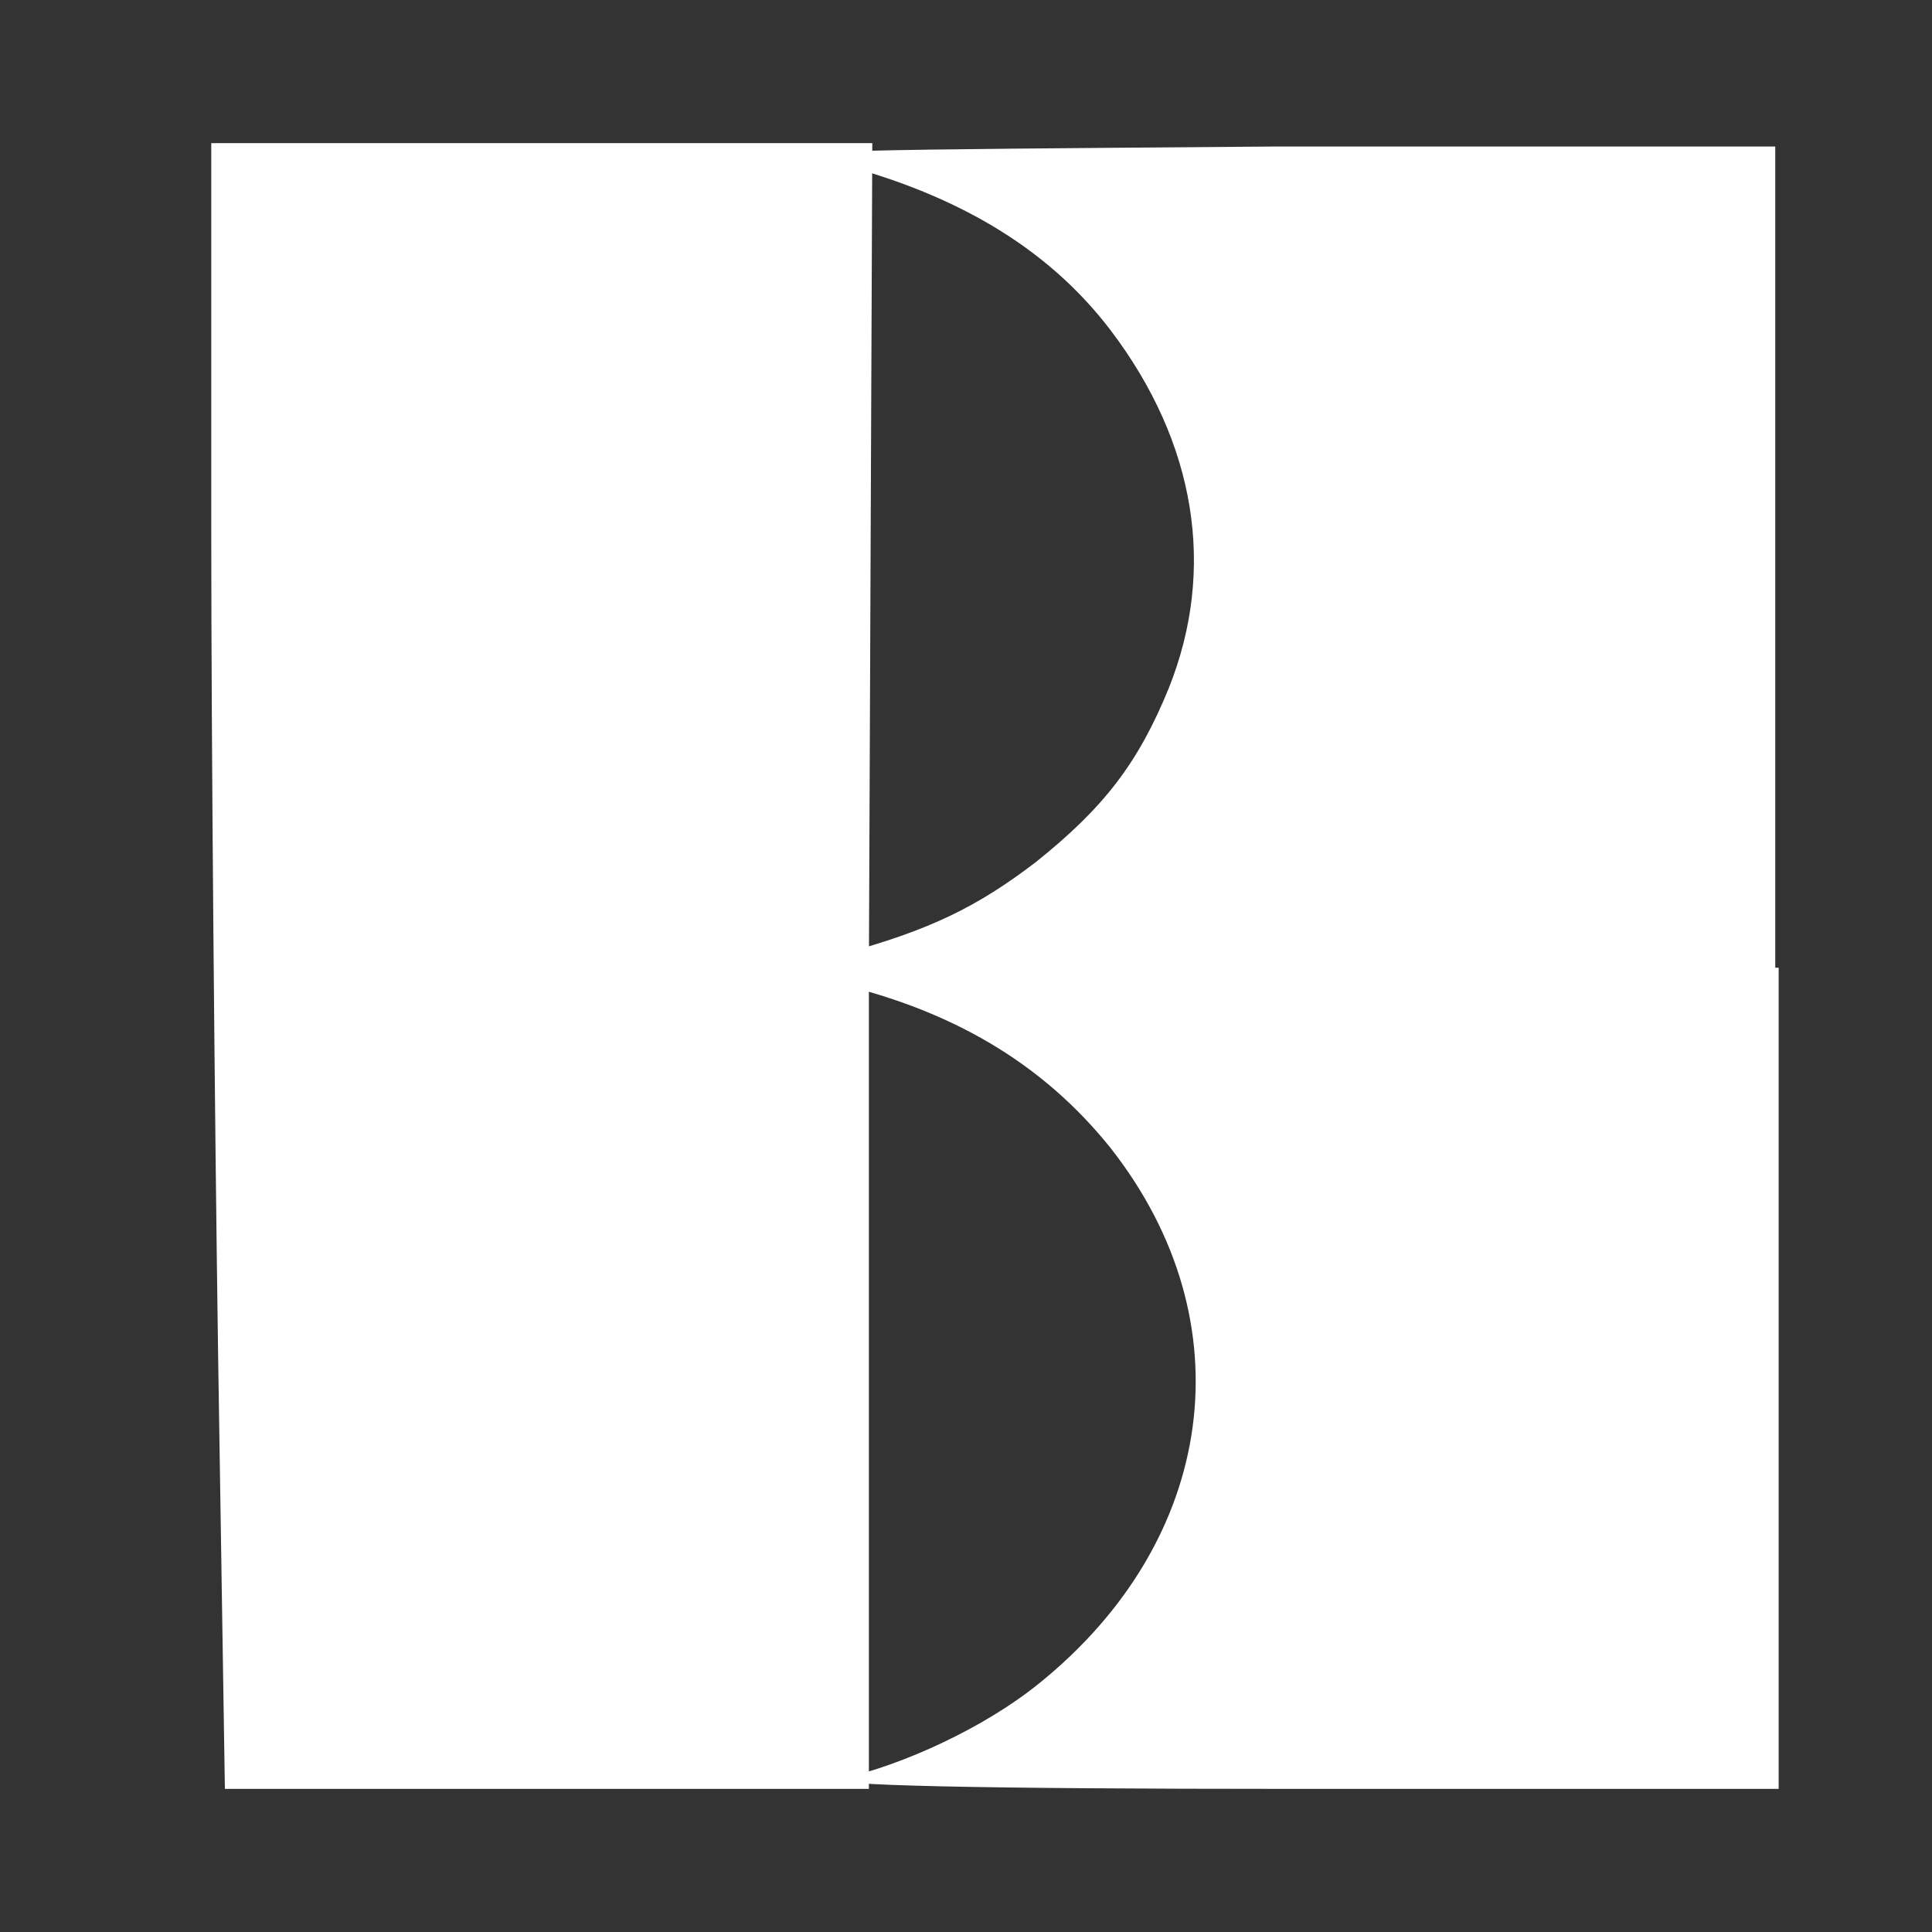
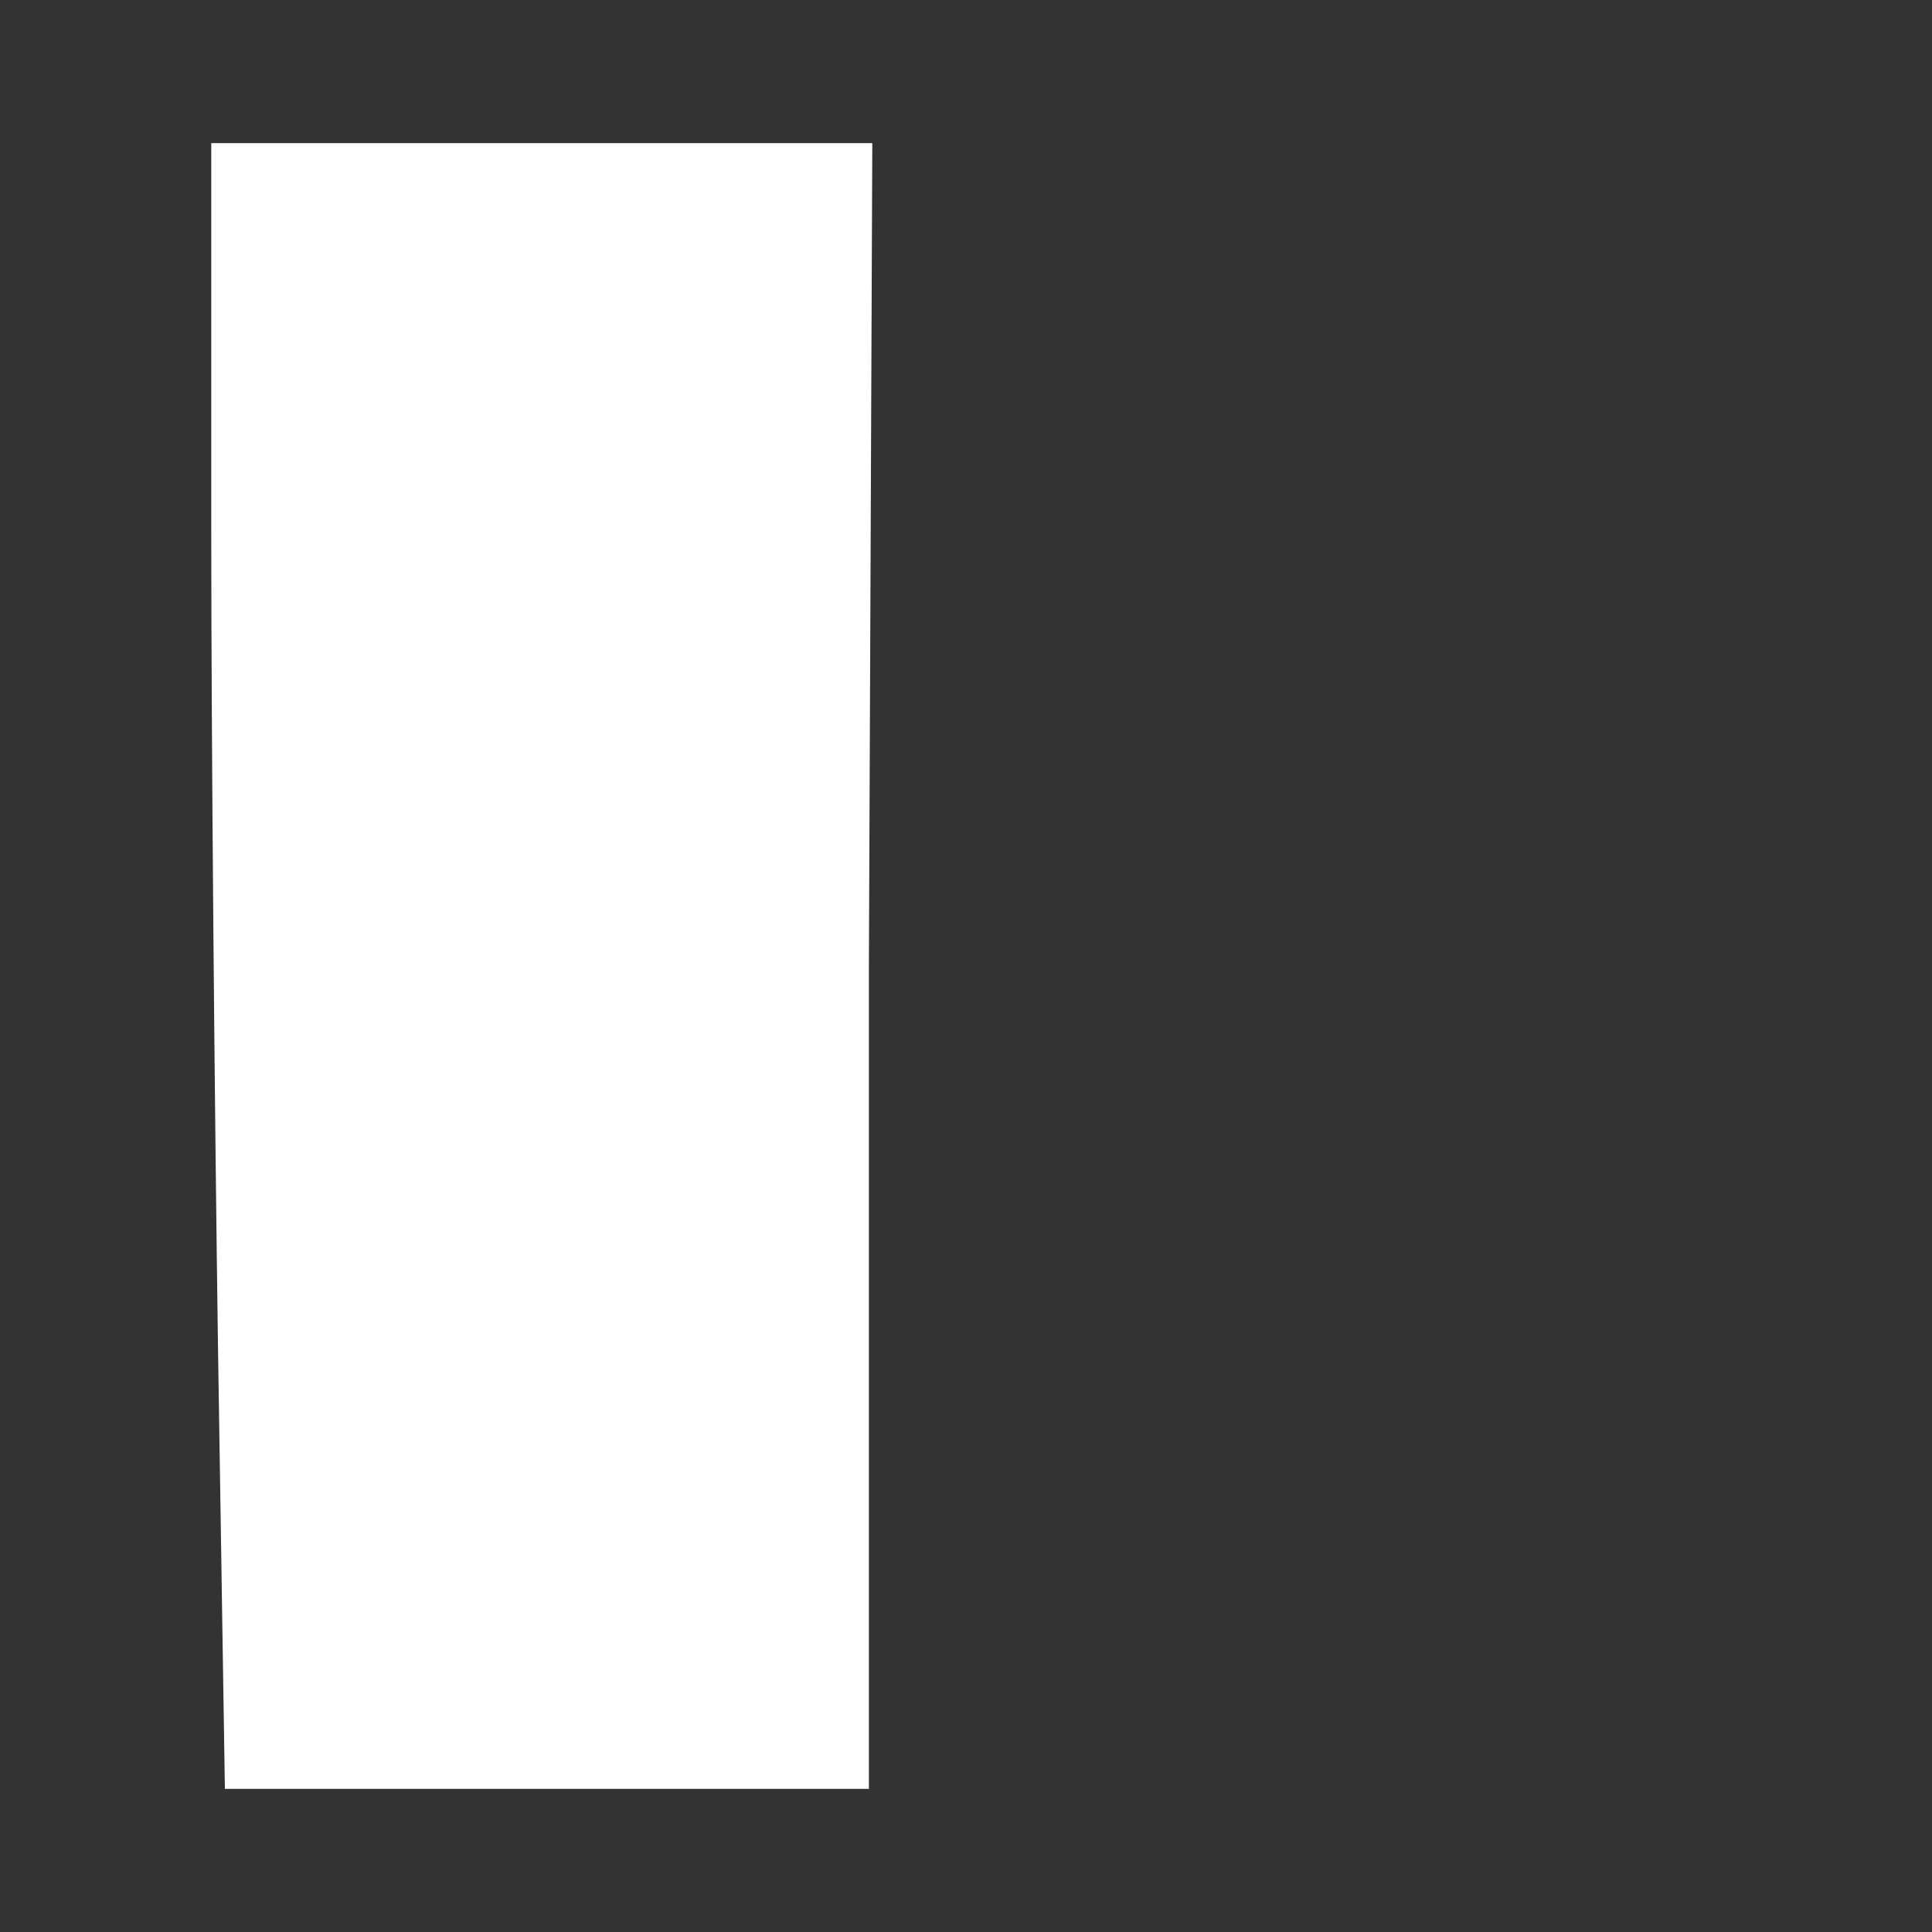
<svg xmlns="http://www.w3.org/2000/svg" version="1.1" id="Layer_1" x="0px" y="0px" viewBox="0 0 56.7 56.7" style="enable-background:new 0 0 56.7 56.7;" xml:space="preserve">
  <rect x="0" y="0" width="56.7" height="56.7" fill="#333333" stroke="none" />
  <style type="text/css">
	.st0{fill:#FFFFFF;}
</style>
-   <path class="st0" d="M25.5,28.4v24.1H16H6.6L6.4,39.7c-0.1-7-0.2-17.9-0.2-24.1V4.2h9.7h9.7L25.5,28.4L25.5,28.4z" />
-   <path class="st0" d="M52.2,28.4v24.1H37.9c-9.1,0-13.9-0.1-13.2-0.3c1.8-0.4,4.2-1.5,5.8-2.8c5.2-4.2,6.1-10.6,2.1-15.7  c-2-2.5-4.7-4.1-8.3-4.9l-1.5-0.3l1.9-0.5c2.6-0.7,4-1.4,5.7-2.7c2-1.6,3-2.9,3.9-5.1c1.4-3.5,0.8-7.2-1.7-10.5  c-1.9-2.5-4.7-4.1-8.4-5c-1.3-0.3,0.4-0.3,13.2-0.4h14.7v24.1H52.2z" />
+   <path class="st0" d="M25.5,28.4v24.1H16H6.6L6.4,39.7c-0.1-7-0.2-17.9-0.2-24.1V4.2h9.7h9.7L25.5,28.4L25.5,28.4" />
</svg>